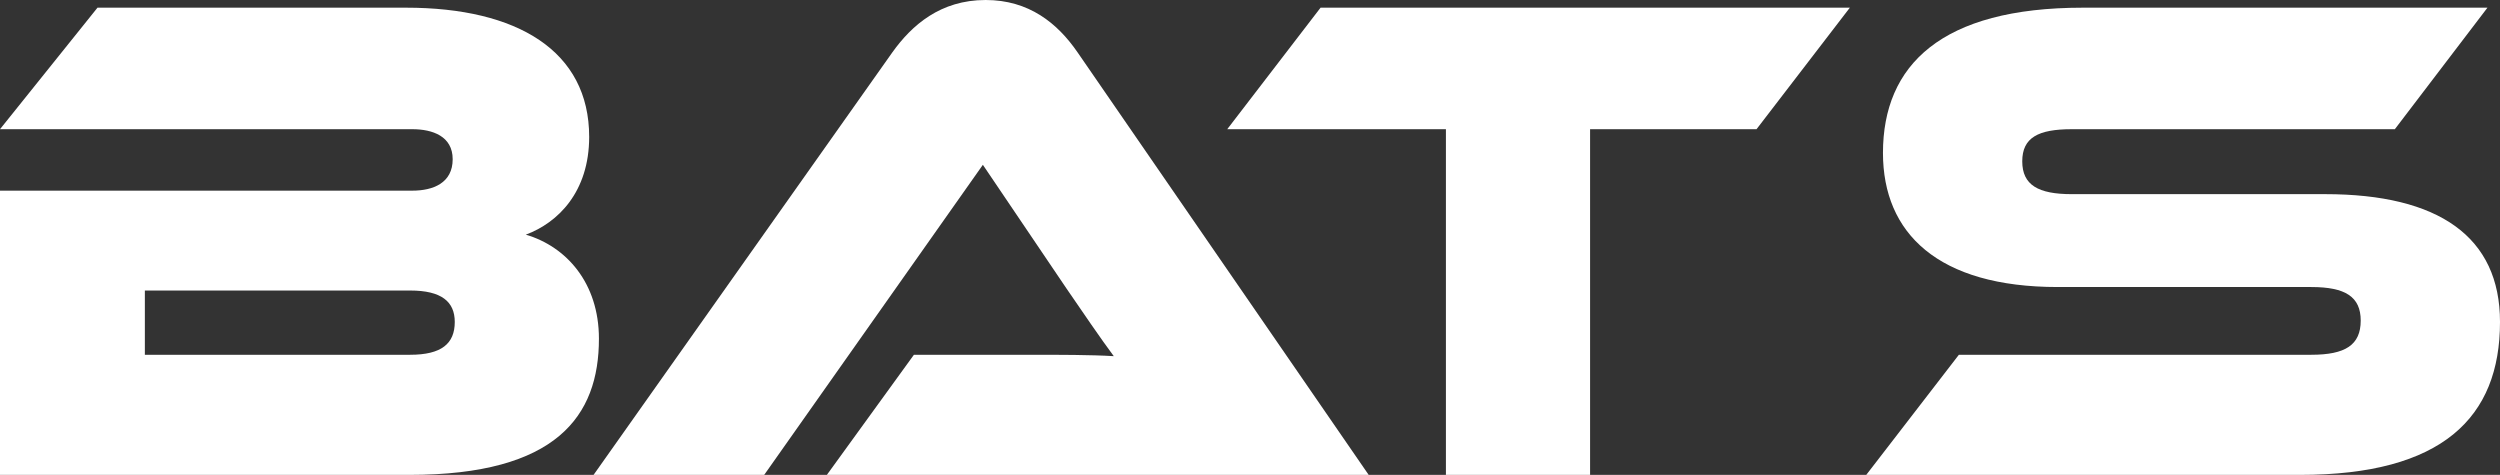
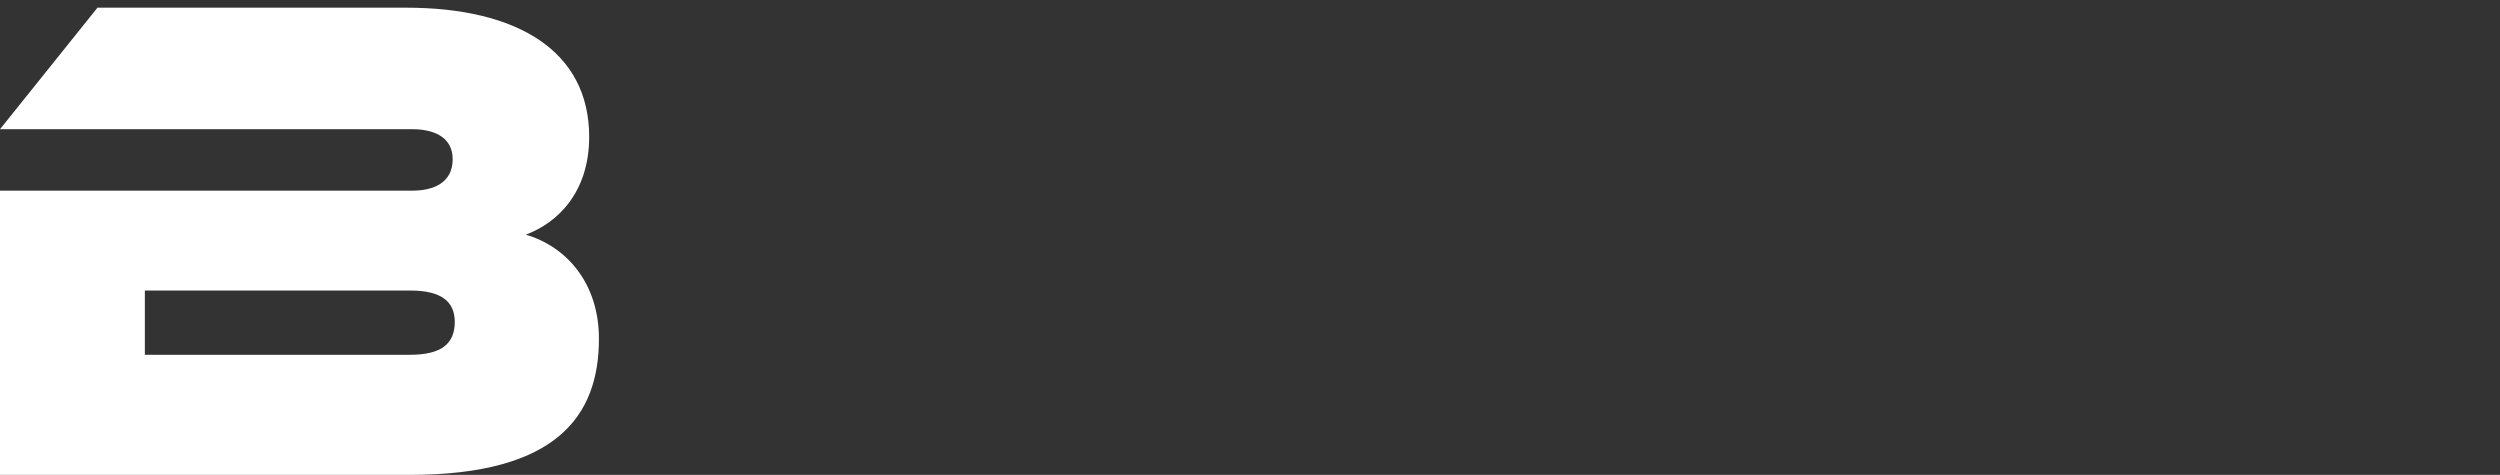
<svg xmlns="http://www.w3.org/2000/svg" width="458" height="87" viewBox="0 0 458 87" fill="none">
  <rect x="0" y="0" width="458" height="87" fill="#333333" stroke="none" />
  <path d="M96.327 42.988C103.727 45.163 109.724 51.816 109.724 62.051C109.724 76.253 101.941 87 75.02 87H0V34.928H75.531C79.358 34.928 82.931 33.521 82.931 29.171C82.931 24.948 79.231 23.669 75.531 23.669H0L17.862 1.407H74.382C94.796 1.407 107.937 9.34 107.937 25.076C107.937 35.184 102.196 40.813 96.327 42.988ZM75.148 53.224H26.538V64.994H75.148C80.889 64.994 83.313 62.947 83.313 58.981C83.313 55.271 80.889 53.224 75.148 53.224Z" fill="white" />
-   <path d="M250.743 87H151.482L167.43 64.994H188.864C193.968 64.994 199.964 64.994 204.047 65.25C201.751 62.179 198.178 56.934 195.371 52.84L180.061 30.194L139.999 87H108.741L163.475 9.596C167.047 4.606 172.278 0 180.571 0C188.482 0 193.713 4.222 197.413 9.596L250.743 87Z" fill="white" />
-   <path d="M241.927 1.407H338.892L321.796 23.669H291.303V87H264.892V23.669H224.831L241.927 1.407Z" fill="white" />
-   <path d="M379.535 35.568H425.976C446.772 35.568 458 43.372 458 58.981C458 76.509 447.41 87 421.383 87H341.897L358.866 64.994H423.424C429.676 64.994 432.483 63.203 432.483 58.725C432.483 54.375 429.676 52.584 423.424 52.584H376.983C355.039 52.584 344.959 42.732 344.959 28.019C344.959 11.899 355.676 1.407 381.576 1.407H455.703L438.735 23.669H379.535C373.411 23.669 370.476 25.204 370.476 29.554C370.476 33.904 373.411 35.568 379.535 35.568Z" fill="white" />
</svg>